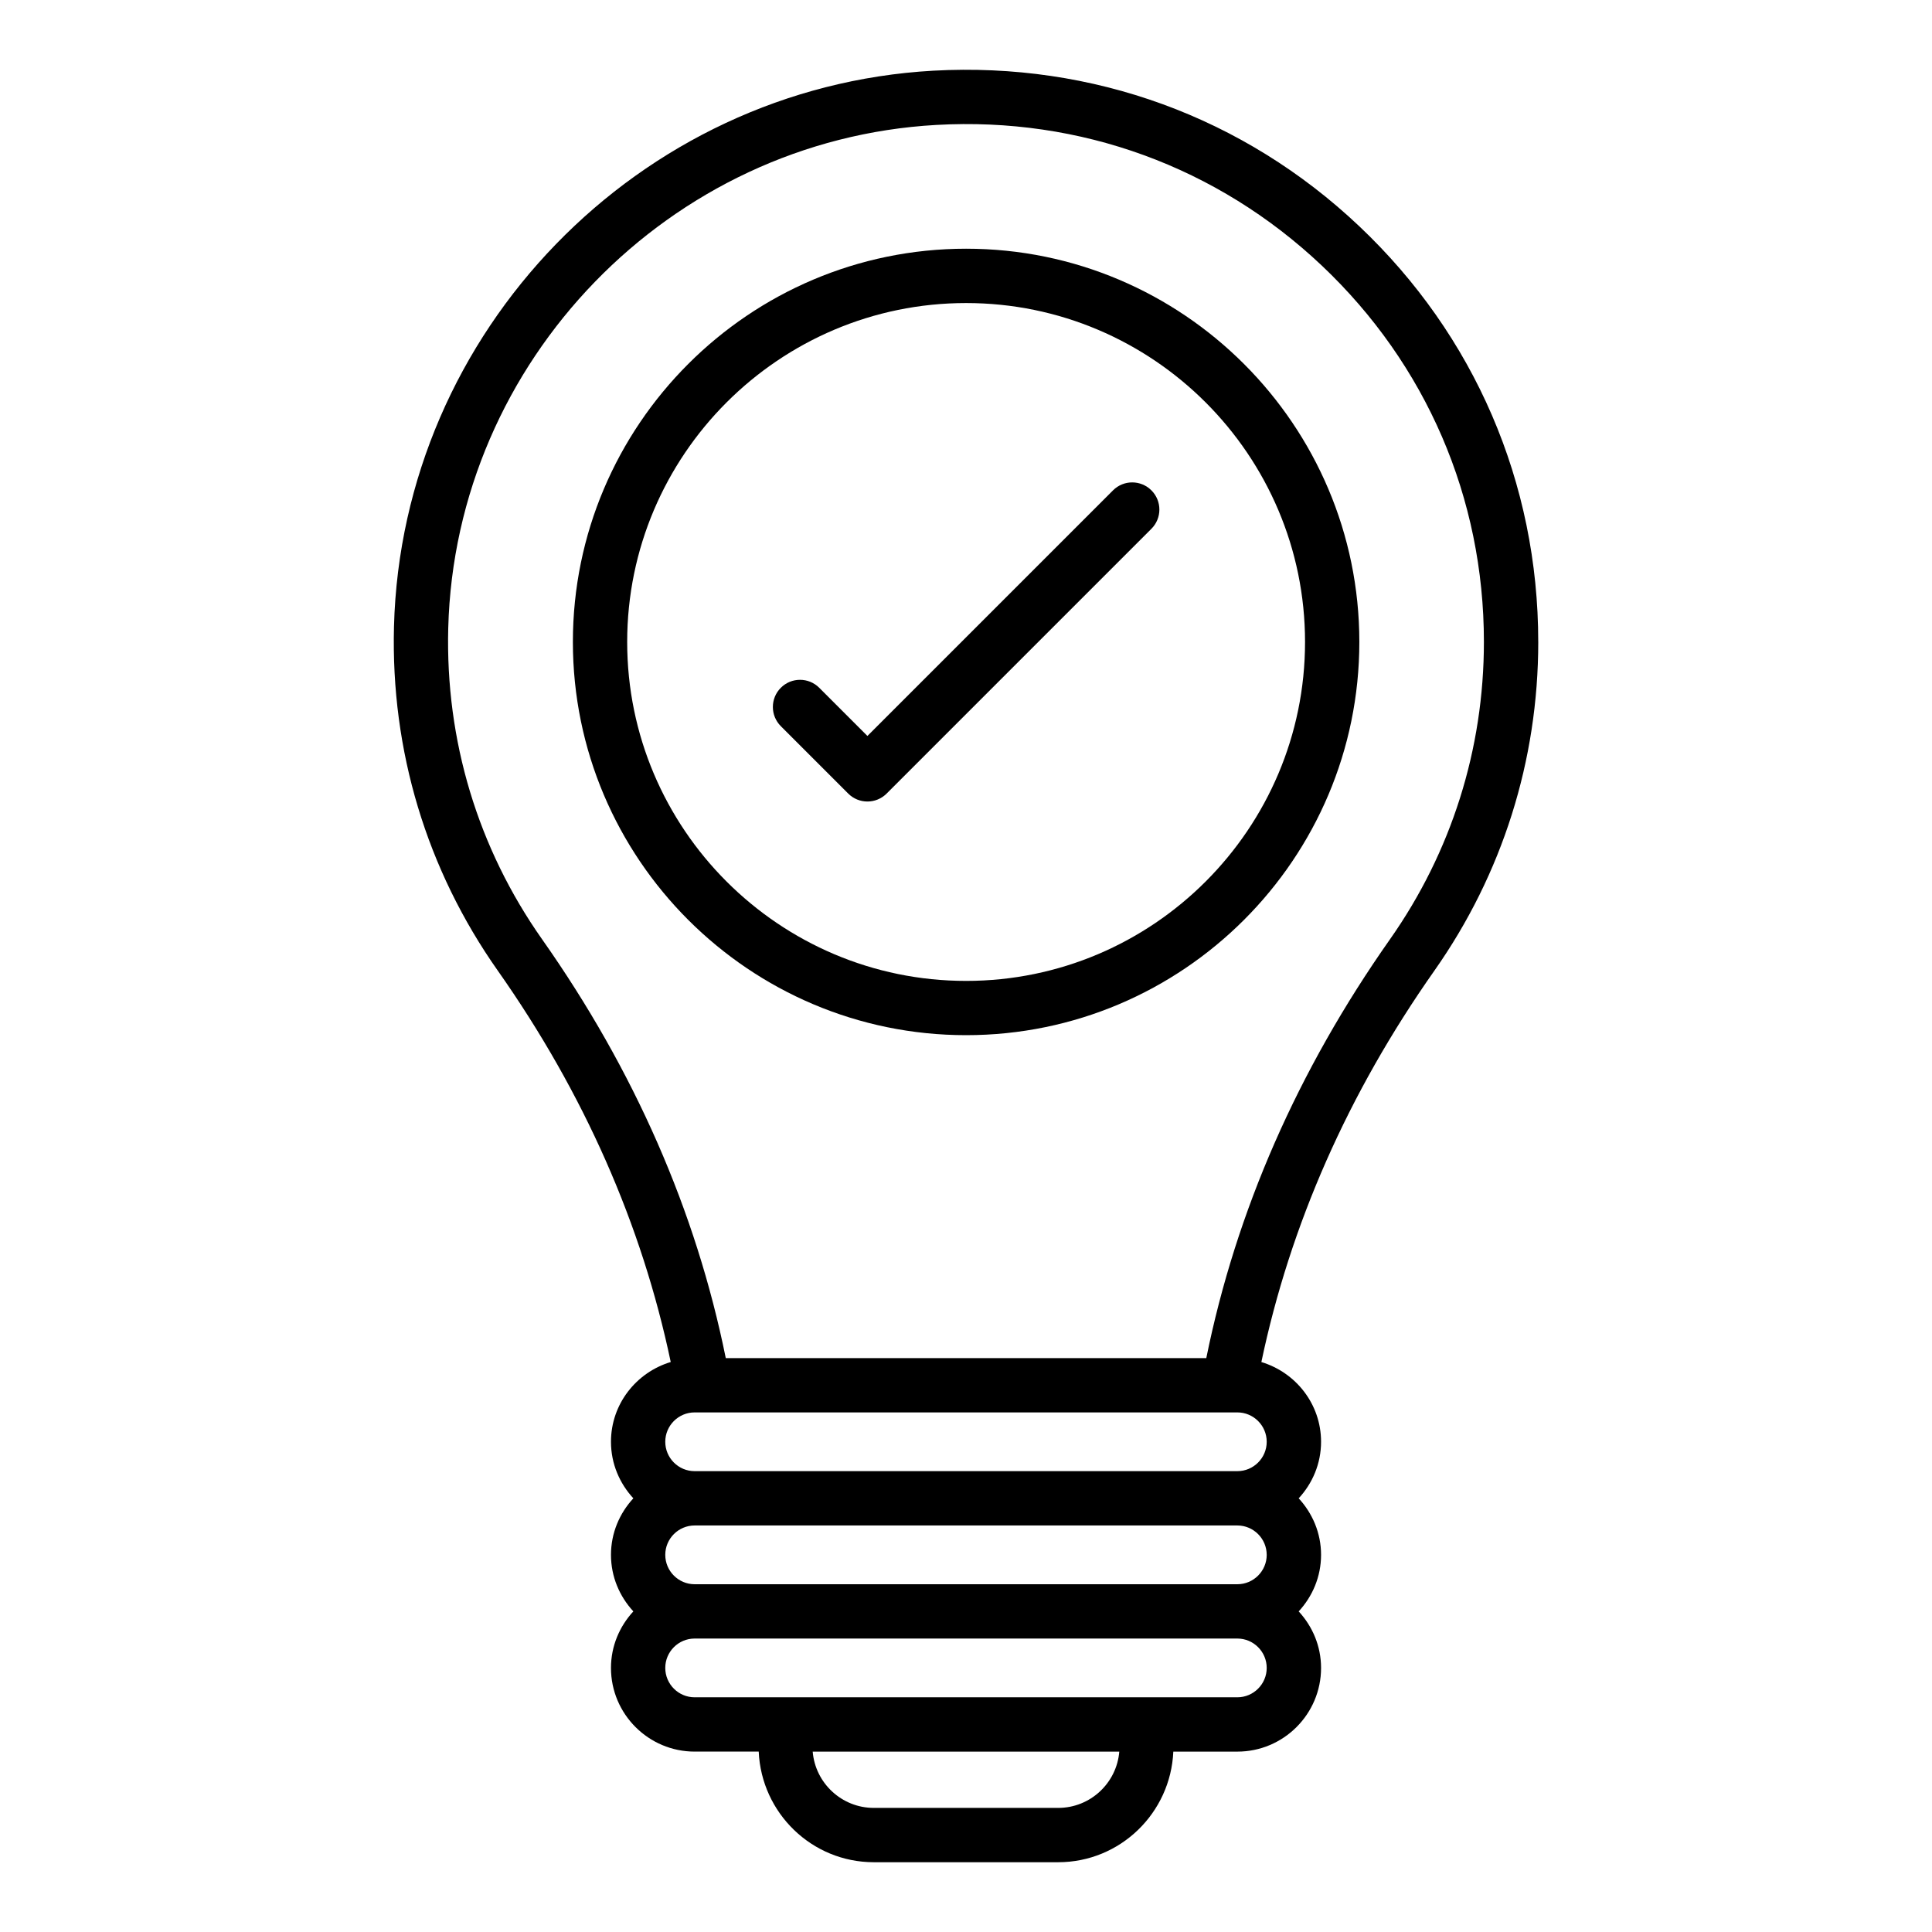
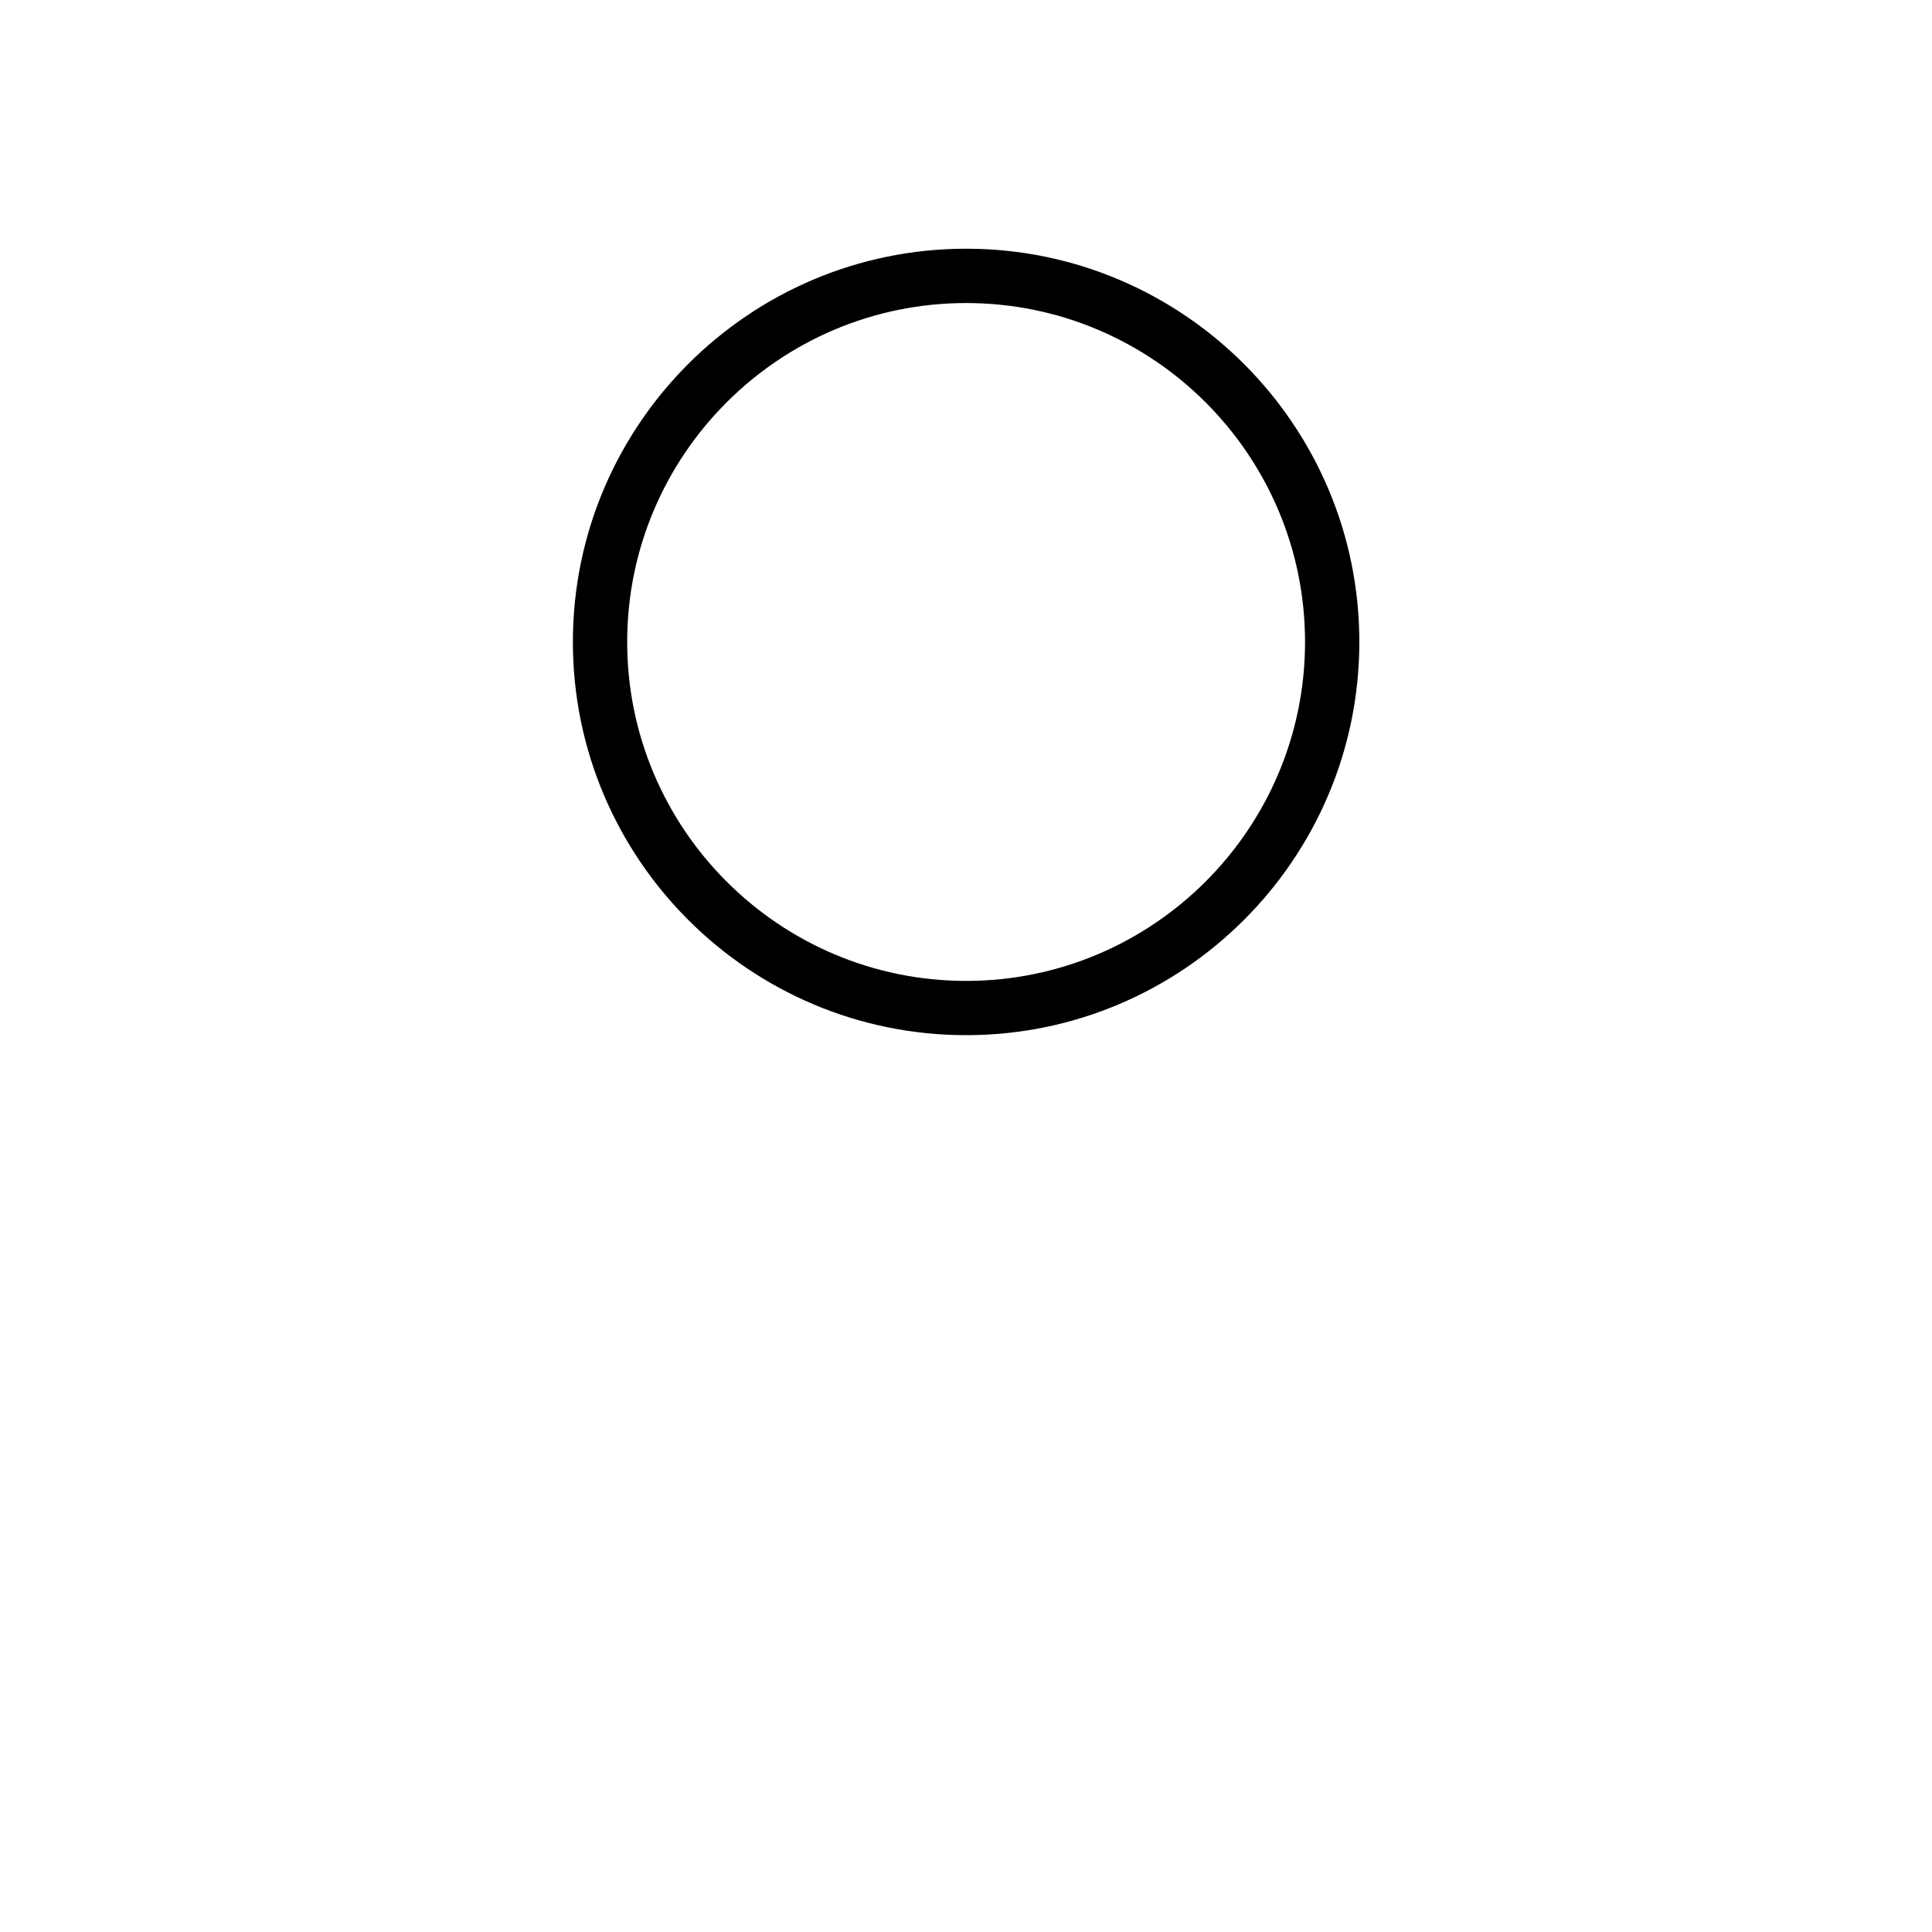
<svg xmlns="http://www.w3.org/2000/svg" fill="#000000" width="800px" height="800px" version="1.1" viewBox="144 144 512 512">
  <g>
    <path d="m400.03 209.91c-57.465 0-104.21 46.75-104.21 104.21s46.75 104.21 104.21 104.21c57.461 0 104.21-46.75 104.21-104.21-0.004-57.465-46.754-104.21-104.21-104.21zm0 194.04c-49.527 0-89.82-40.293-89.82-89.82s40.293-89.82 89.82-89.82 89.82 40.293 89.82 89.82c-0.004 49.523-40.293 89.82-89.82 89.82z" />
-     <path d="m551.65 314.1c0-42.113-16.859-81.242-47.469-110.18-30.586-28.922-70.645-43.516-112.86-41.188-78.094 4.379-140.87 69.086-142.91 147.32-0.859 32.875 8.648 64.402 27.504 91.176 22.875 32.488 38.207 67.359 45.836 103.72-9.125 2.75-15.836 11.133-15.836 21.141 0 5.793 2.281 11.027 5.93 14.98-3.648 3.953-5.93 9.191-5.93 14.98 0 5.793 2.281 11.027 5.93 14.984-3.648 3.953-5.93 9.191-5.93 14.98 0 12.23 9.949 22.18 22.18 22.18h16.973c0.715 16.273 14.066 29.316 30.508 29.316h48.855c16.441 0 29.797-13.043 30.512-29.312h16.973c12.23 0 22.18-9.949 22.18-22.18 0-5.793-2.281-11.027-5.93-14.98 3.648-3.953 5.93-9.191 5.93-14.984s-2.281-11.027-5.93-14.98c3.648-3.953 5.93-9.191 5.93-14.98 0-10.004-6.699-18.383-15.82-21.137 7.629-36.332 22.961-71.199 45.84-103.7 18.016-25.602 27.539-55.738 27.539-87.148zm-71.957 241.95c0 4.293-3.492 7.789-7.785 7.789h-143.82c-4.289 0-7.785-3.492-7.785-7.789 0-4.289 3.492-7.785 7.785-7.785h143.82c4.289 0 7.781 3.496 7.781 7.785zm-55.266 67.062h-48.855c-8.512 0-15.516-6.578-16.199-14.918h81.25c-0.68 8.34-7.684 14.918-16.195 14.918zm47.48-29.312h-143.82c-4.289 0-7.785-3.492-7.785-7.785 0-4.289 3.492-7.785 7.785-7.785h143.82c4.289 0 7.785 3.492 7.785 7.785-0.004 4.293-3.496 7.785-7.789 7.785zm0-59.93h-143.82c-4.289 0-7.785-3.492-7.785-7.785 0-4.289 3.492-7.785 7.785-7.785h143.82c4.289 0 7.785 3.492 7.785 7.785 0 4.293-3.492 7.785-7.785 7.785zm-8.23-29.961h-127.34c-7.887-38.992-24.242-76.297-48.664-110.97-17.055-24.219-25.656-52.754-24.883-82.512 1.848-70.801 58.656-129.36 129.33-133.32 38.18-2.16 74.48 11.098 102.17 37.273 27.703 26.195 42.961 61.613 42.961 99.727 0 28.43-8.617 55.699-24.918 78.855-24.41 34.695-40.766 71.992-48.652 110.95z" />
-     <path d="m438.96 273.95-65.086 65.086-12.77-12.77c-2.812-2.812-7.367-2.812-10.176 0-2.812 2.812-2.812 7.367 0 10.176l17.859 17.859c1.406 1.406 3.246 2.109 5.09 2.109 1.84 0 3.684-0.703 5.09-2.109l70.172-70.172c2.812-2.812 2.812-7.367 0-10.176-2.812-2.816-7.367-2.816-10.18-0.004z" />
  </g>
</svg>